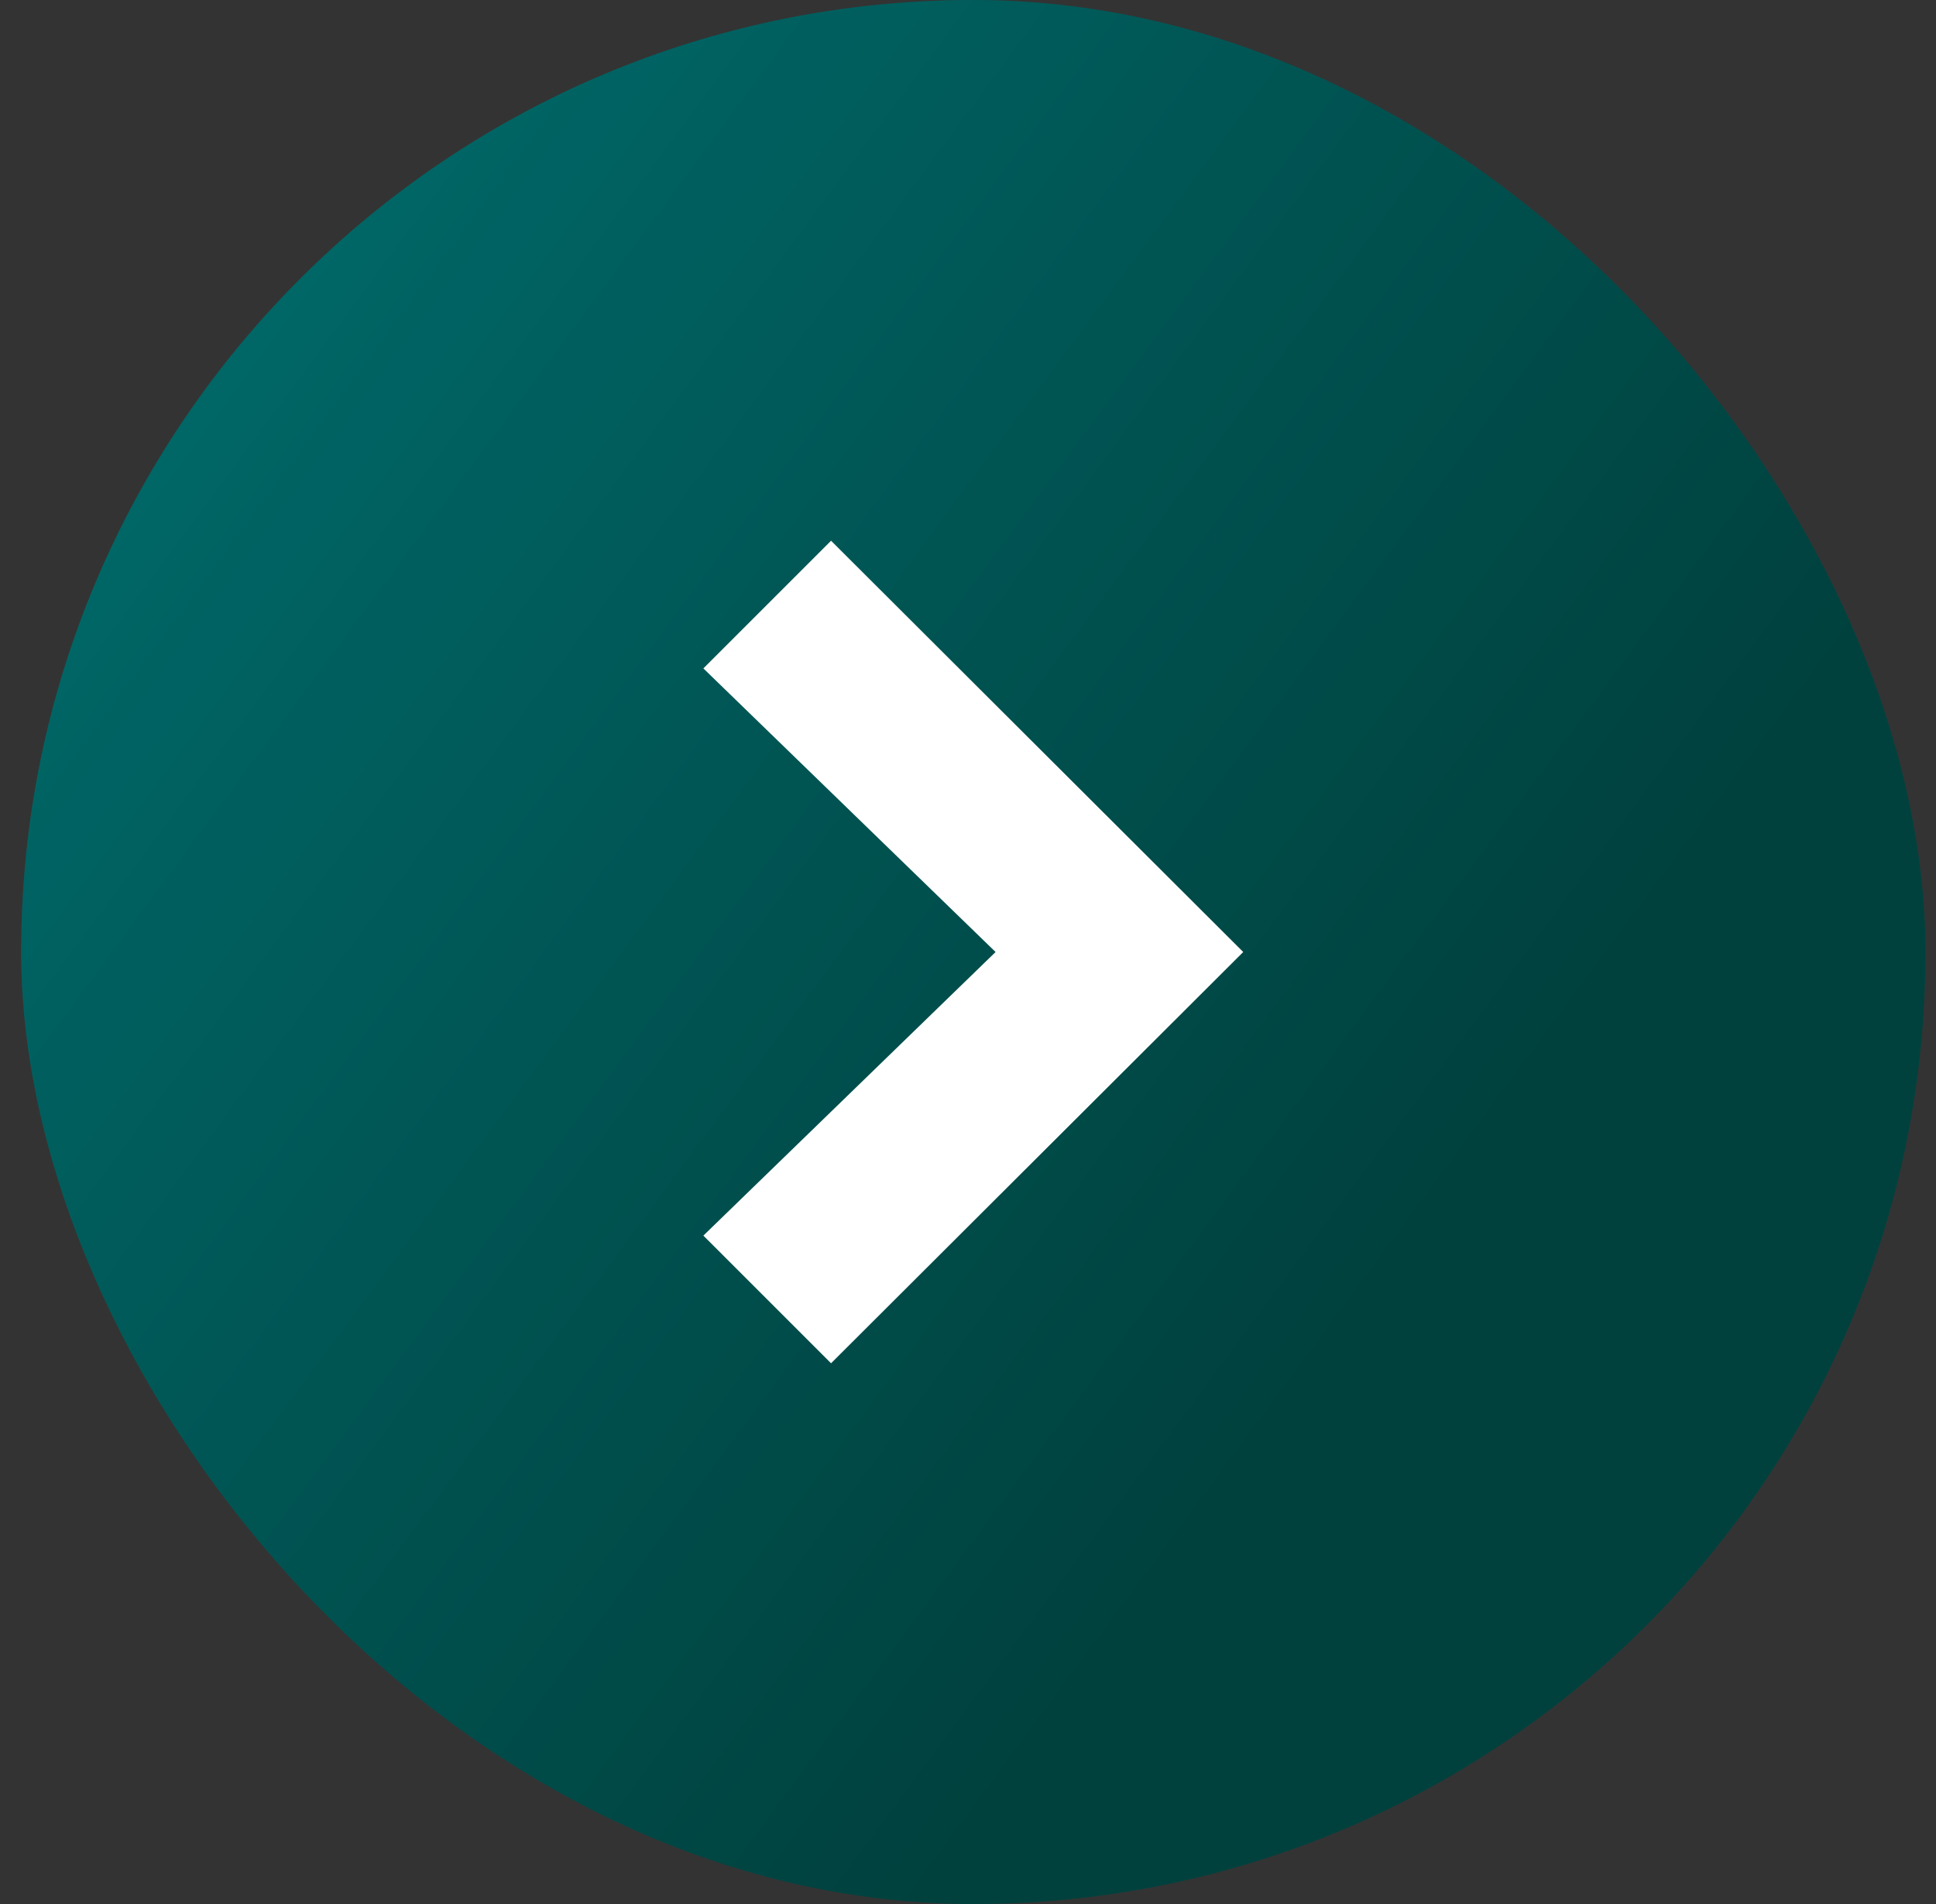
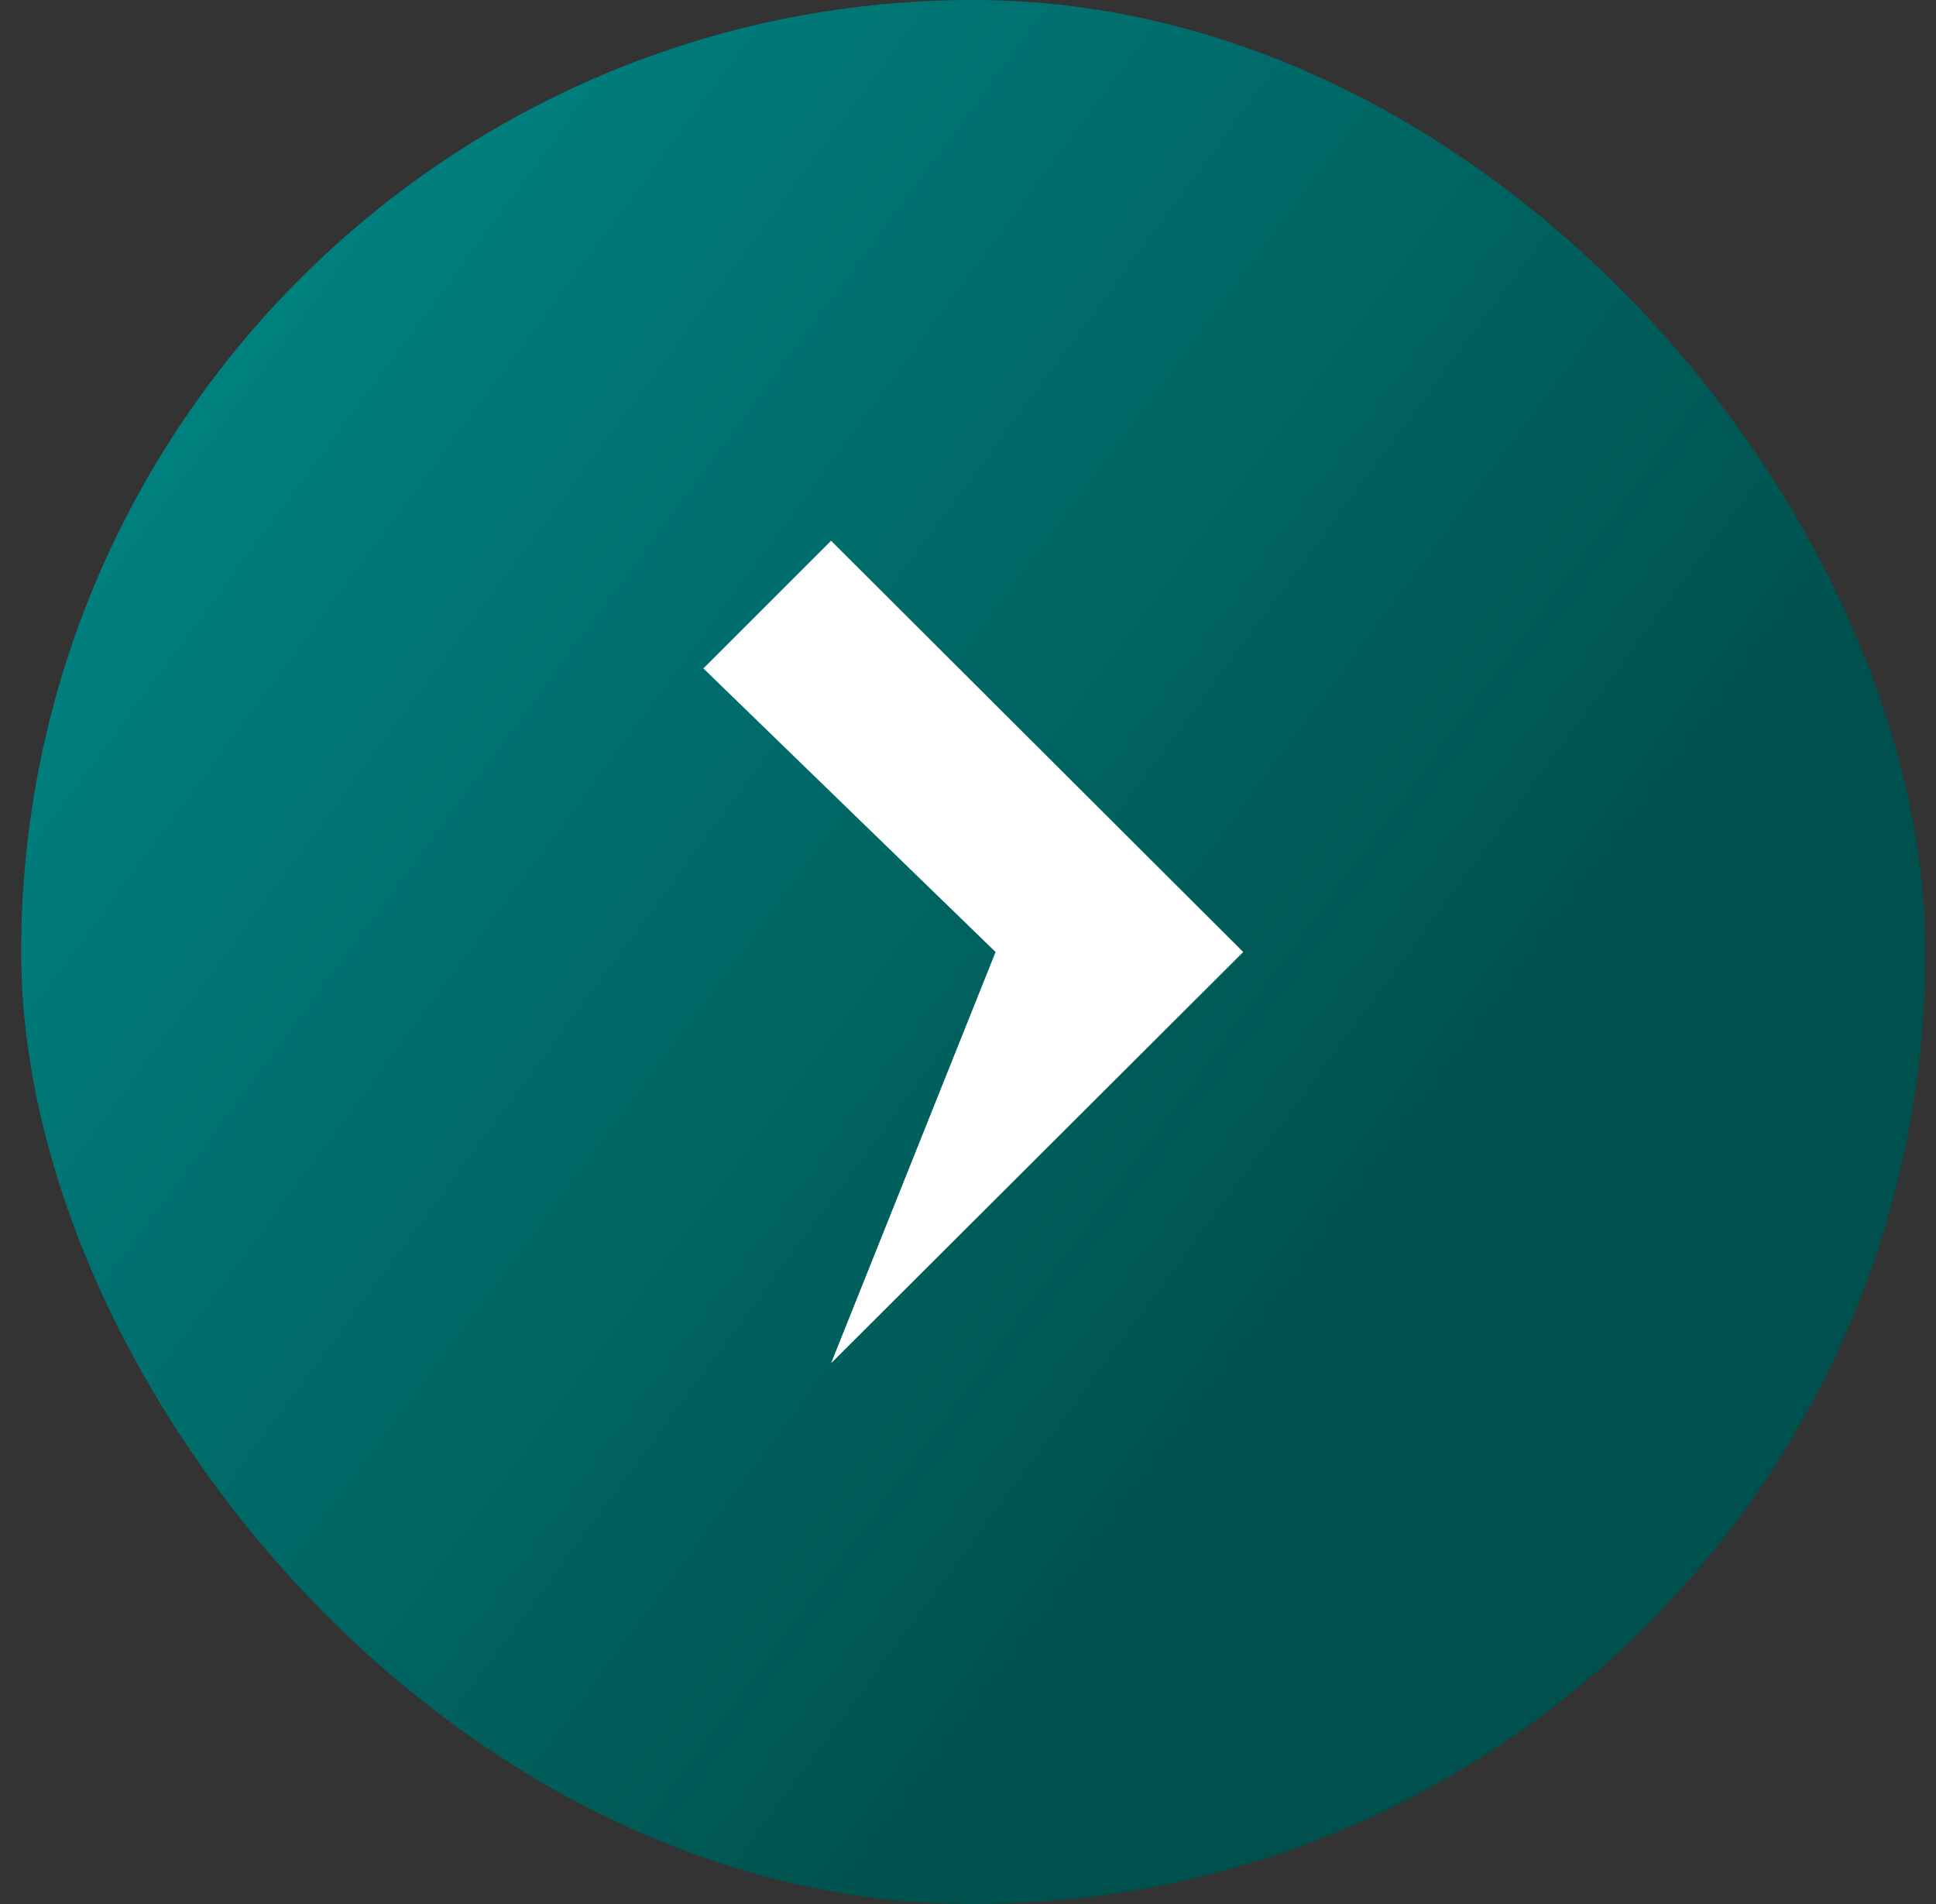
<svg xmlns="http://www.w3.org/2000/svg" width="61" height="60" viewBox="0 0 61 60" fill="none">
  <rect x="0" y="0" width="61" height="60" fill="#333333" stroke="none" />
  <rect x="0.667" width="60" height="60" rx="30" fill="url(#paint0_linear_8422_10205)" />
-   <rect x="0.667" width="60" height="60" rx="30" fill="black" fill-opacity="0.2" />
-   <path d="M26.185 42.96L22.162 38.937L31.369 30L22.162 21.063L26.185 17.04L39.172 30L26.185 42.96Z" fill="white" />
+   <path d="M26.185 42.96L31.369 30L22.162 21.063L26.185 17.04L39.172 30L26.185 42.96Z" fill="white" />
  <defs>
    <linearGradient id="paint0_linear_8422_10205" x1="6.959" y1="4.376" x2="47.799" y2="34.58" gradientUnits="userSpaceOnUse">
      <stop stop-color="#008484" />
      <stop offset="1" stop-color="#00514D" />
    </linearGradient>
  </defs>
</svg>